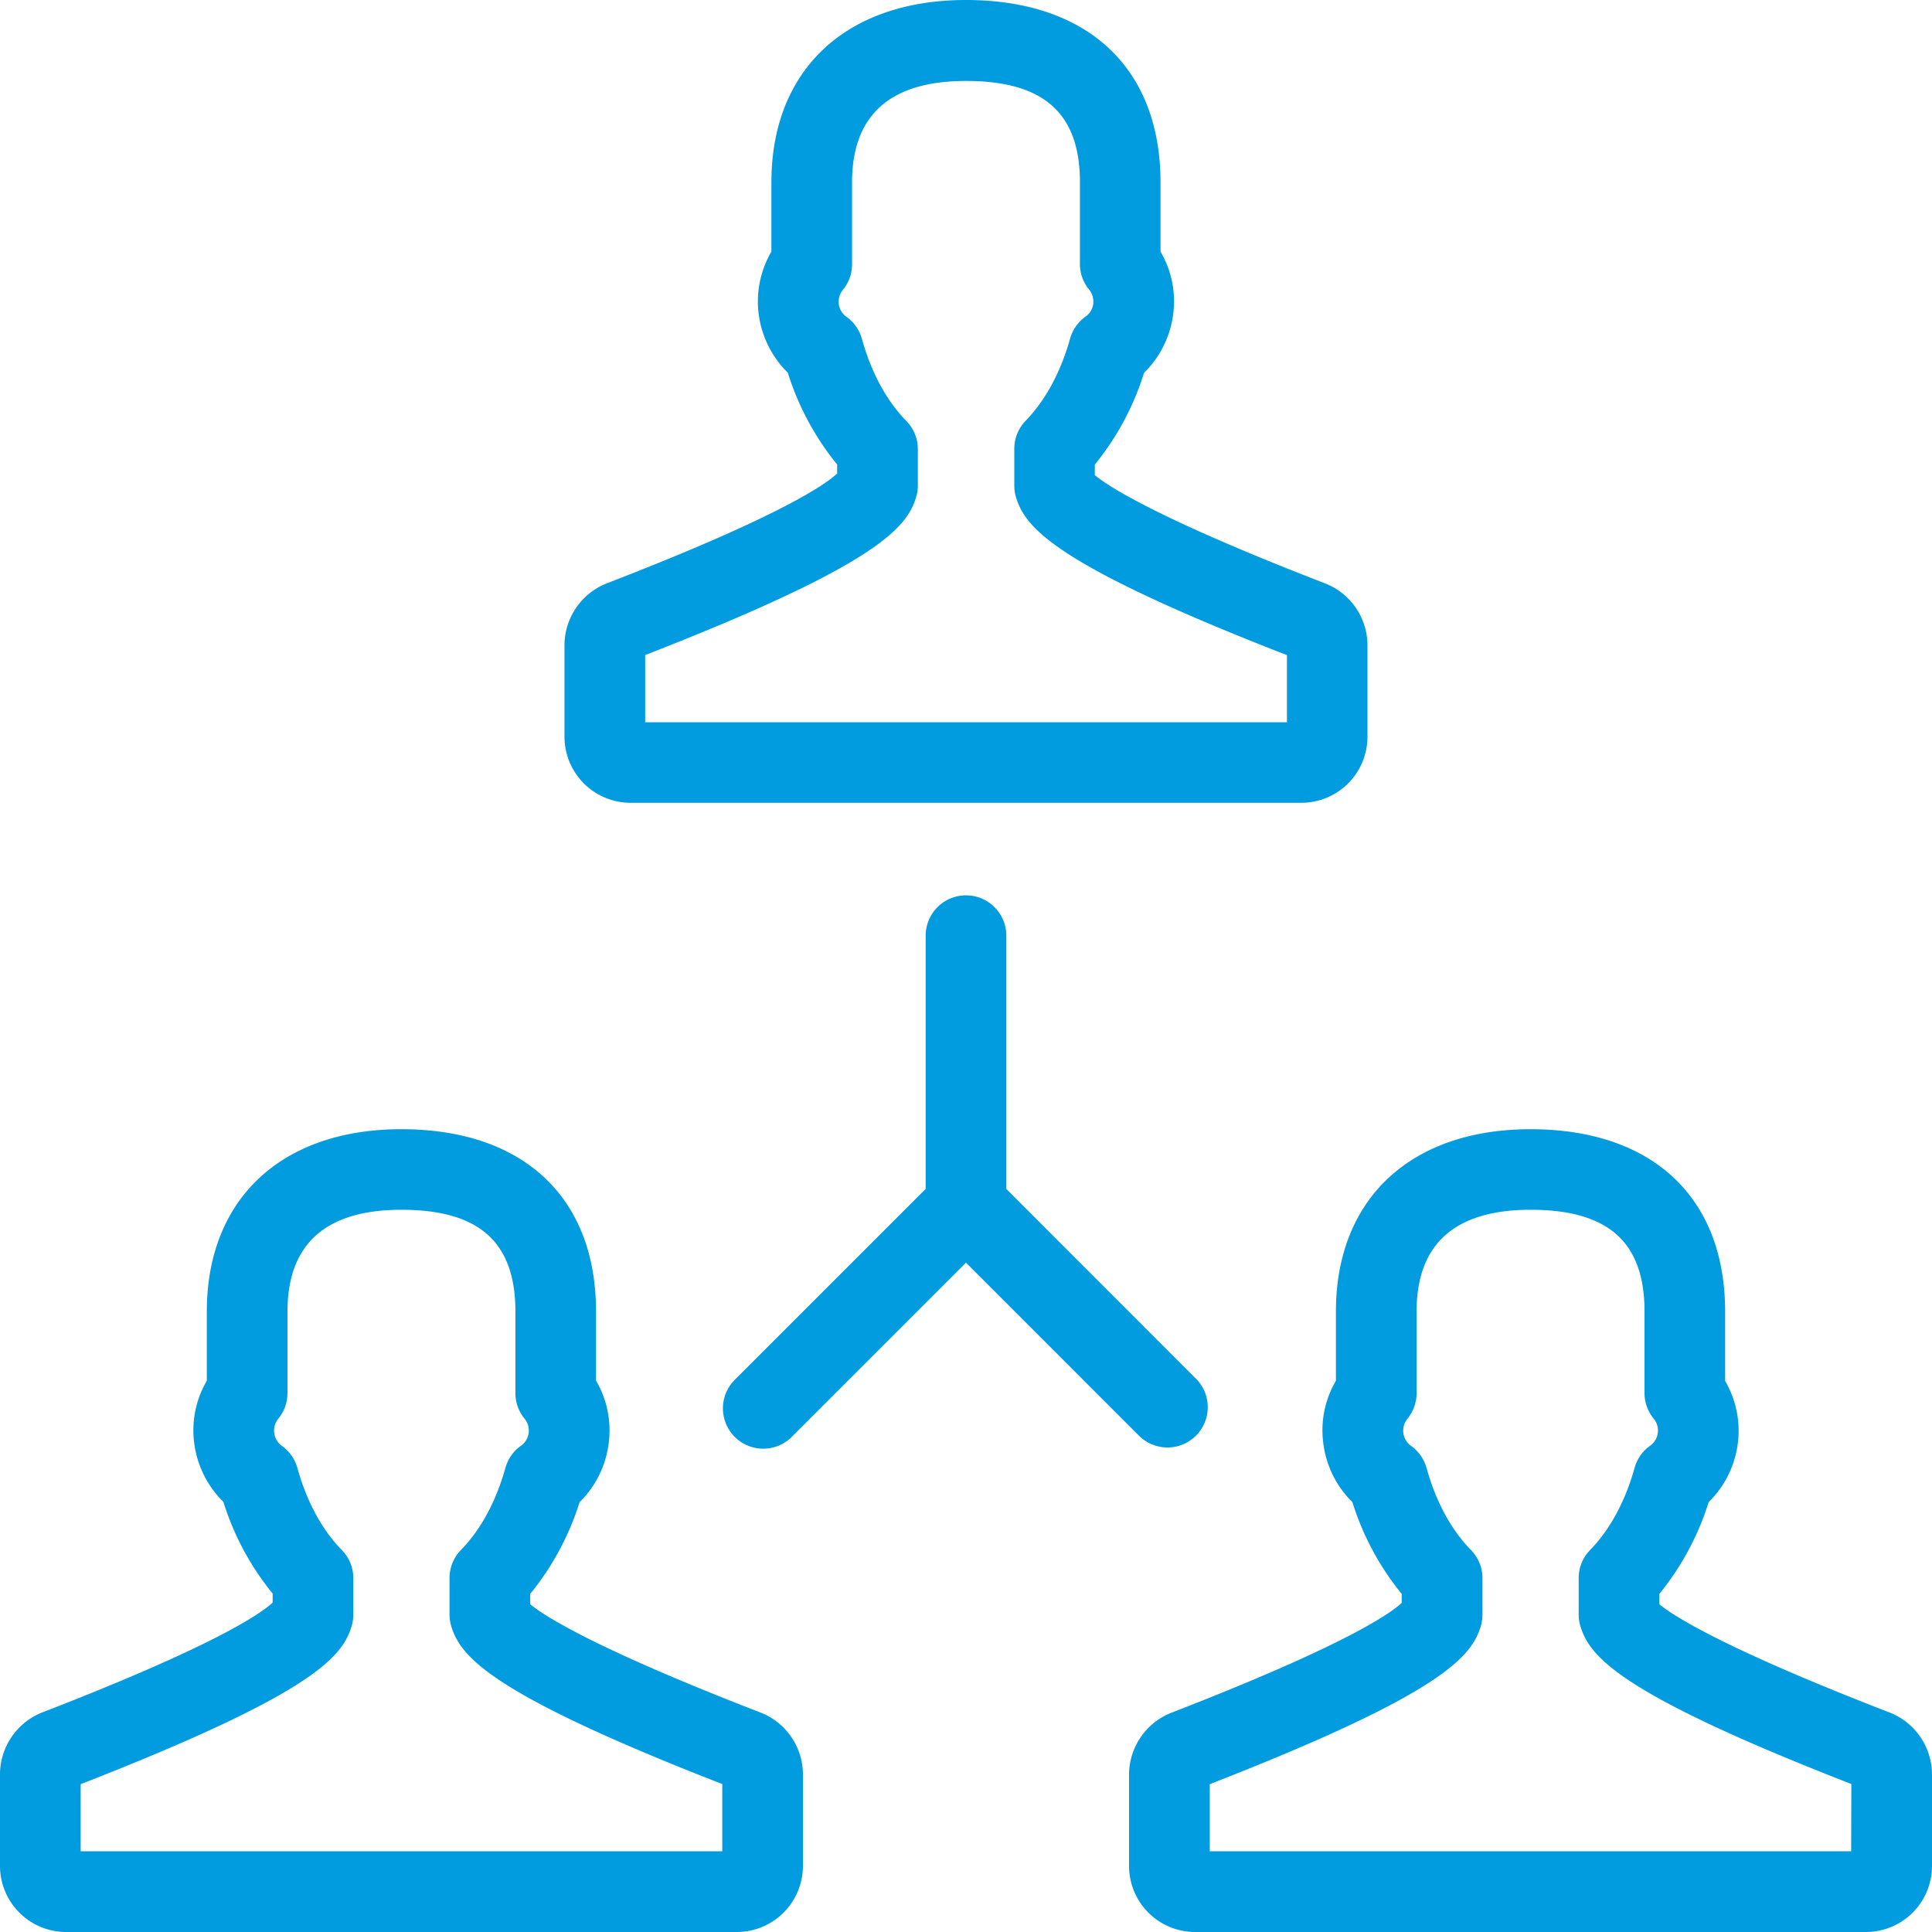
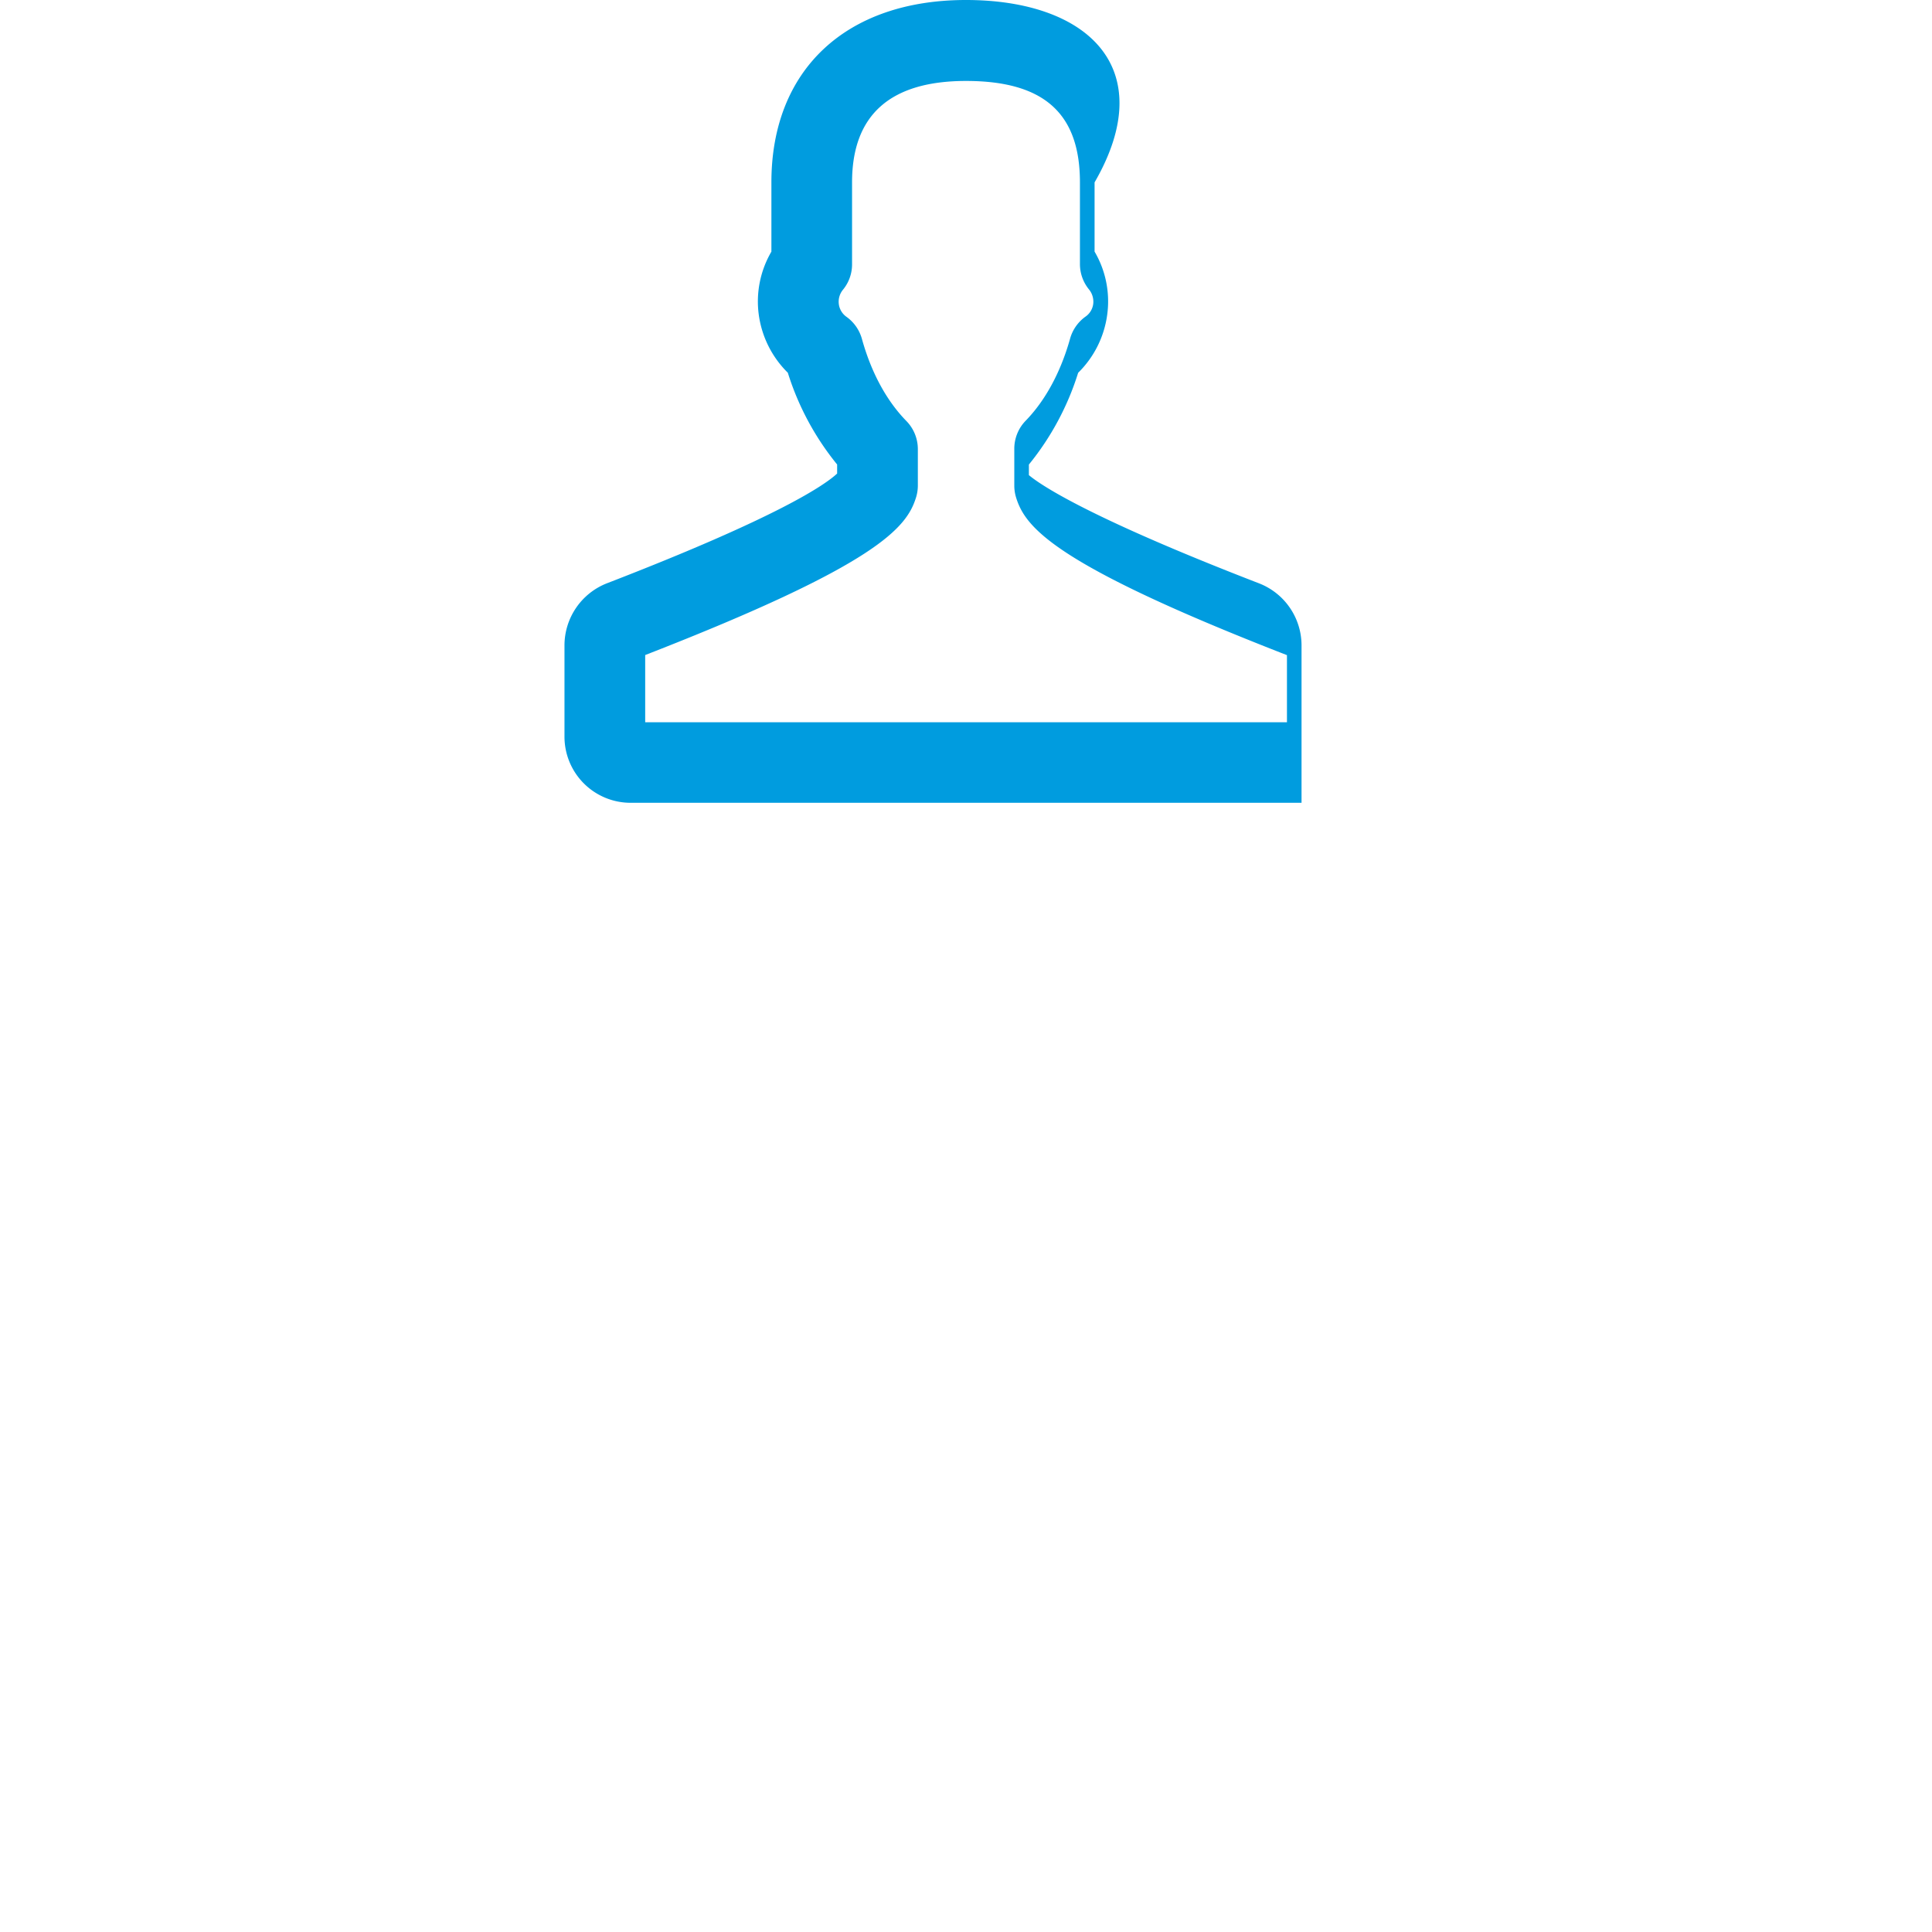
<svg xmlns="http://www.w3.org/2000/svg" id="Layer_1" data-name="Layer 1" width="400" height="400" viewBox="0 0 400 400">
  <defs>
    <style>.cls-1{fill:#009cdf;}</style>
  </defs>
-   <path class="cls-1" d="M130.53,166.21H269.47a13.69,13.69,0,0,0,13.65-13.72V133.6a13.79,13.79,0,0,0-8.76-12.81c-37.09-14.33-45.9-20.92-47.69-22.42V96.18a56.93,56.93,0,0,0,10.2-19,20.71,20.71,0,0,0,6-11.91,20.36,20.36,0,0,0-2.6-13.18V37.76C240.28,14.12,225.23,0,200,0c-24.85,0-40.29,14.46-40.29,37.75V52.1a20.43,20.43,0,0,0-2.6,13.16,20.79,20.79,0,0,0,6,11.91,56.92,56.92,0,0,0,10.21,19v1.87c-2.46,2.3-11.93,8.93-47.73,22.75a13.82,13.82,0,0,0-8.72,12.8v18.89A13.69,13.69,0,0,0,130.53,166.21Zm137.83-29.84Zm-134.78-.75c48.18-18.75,54.13-26.39,56.07-32.61a8.38,8.38,0,0,0,.38-2.48V93a8.32,8.32,0,0,0-2.38-5.84c-4.08-4.17-7.26-10-9.2-17a8.38,8.38,0,0,0-3.23-4.59,3.82,3.82,0,0,1-1.55-2.6,3.91,3.91,0,0,1,.87-3,8.25,8.25,0,0,0,1.87-5.25V37.76c0-14,7.94-21,23.6-21,16.09,0,23.58,6.68,23.58,21v16.9a8.29,8.29,0,0,0,1.87,5.26,4,4,0,0,1,.88,3,3.78,3.78,0,0,1-1.55,2.6,8.38,8.38,0,0,0-3.24,4.59c-1.94,6.93-5.12,12.81-9.2,17A8.32,8.32,0,0,0,210,93v7.55a8.45,8.45,0,0,0,.38,2.49c1.94,6.21,7.92,13.86,56.07,32.6v13.9H133.58Z" />
-   <path class="cls-1" d="M157.48,354.57c-37.11-14.34-45.91-20.93-47.71-22.43V330A56.9,56.9,0,0,0,120,311,20.69,20.69,0,0,0,126,299a20.46,20.46,0,0,0-2.6-13.17V271.54c0-23.64-15.06-37.75-40.29-37.75-24.85,0-40.29,14.46-40.29,37.75v14.33A20.26,20.26,0,0,0,40.24,299a20.72,20.72,0,0,0,6,11.93,56.72,56.72,0,0,0,10.21,19v1.87c-2.46,2.29-11.94,8.91-47.73,22.75A13.82,13.82,0,0,0,0,367.38v18.89A13.69,13.69,0,0,0,13.65,400H152.59a13.7,13.7,0,0,0,13.65-13.72V367.38A13.8,13.8,0,0,0,157.48,354.57Zm-7.94,28.72H16.7v-13.9C64.9,350.61,70.85,343,72.77,336.78a8.38,8.38,0,0,0,.38-2.48v-7.55a8.3,8.3,0,0,0-2.38-5.83c-4.08-4.16-7.26-10-9.2-17a8.39,8.39,0,0,0-3.23-4.58,3.91,3.91,0,0,1-.7-5.64,8.37,8.37,0,0,0,1.88-5.27v-16.9c0-14,7.94-21.06,23.59-21.06,16.09,0,23.6,6.69,23.6,21.06v16.9a8.29,8.29,0,0,0,1.87,5.26,3.87,3.87,0,0,1,.87,3,3.82,3.82,0,0,1-1.55,2.61,8.28,8.28,0,0,0-3.25,4.59c-1.94,6.95-5.12,12.83-9.2,17a8.3,8.3,0,0,0-2.38,5.83v7.55a8.47,8.47,0,0,0,.38,2.5c1.94,6.2,7.91,13.84,56.09,32.6Z" />
-   <path class="cls-1" d="M391.26,354.57c-37.11-14.34-45.92-20.93-47.71-22.43V330a57.08,57.08,0,0,0,10.21-19,20.68,20.68,0,0,0,6-11.91,20.39,20.39,0,0,0-2.59-13.17V271.54c0-23.64-15.07-37.75-40.29-37.75-24.85,0-40.29,14.46-40.29,37.75v14.33A20.26,20.26,0,0,0,274,299,20.66,20.66,0,0,0,280,311a56.72,56.72,0,0,0,10.21,19v1.86c-2.46,2.3-12,8.92-47.73,22.76a13.81,13.81,0,0,0-8.72,12.8v18.89A13.68,13.68,0,0,0,247.41,400h139A13.68,13.68,0,0,0,400,386.27V367.38A13.81,13.81,0,0,0,391.26,354.57Zm-8,28.72H250.47v-13.9c48.17-18.76,54.14-26.4,56.08-32.59a8.81,8.81,0,0,0,.38-2.5v-7.55a8.3,8.3,0,0,0-2.38-5.83c-4.08-4.16-7.26-10-9.2-17a8.39,8.39,0,0,0-3.23-4.58,3.89,3.89,0,0,1-.7-5.64,8.36,8.36,0,0,0,1.87-5.27v-16.9c0-14,7.94-21.06,23.6-21.06,16.09,0,23.59,6.69,23.59,21.06v16.9a8.3,8.3,0,0,0,1.88,5.26,3.81,3.81,0,0,1,.86,3,3.75,3.75,0,0,1-1.55,2.61,8.31,8.31,0,0,0-3.24,4.59c-1.94,6.95-5.12,12.83-9.2,17a8.3,8.3,0,0,0-2.38,5.83v7.55a8.47,8.47,0,0,0,.38,2.5c1.94,6.2,7.9,13.84,56.07,32.59Z" />
-   <path class="cls-1" d="M200,185.37a8.35,8.35,0,0,0-8.35,8.35v52.43l-39.53,39.53a8.35,8.35,0,0,0,11.81,11.81L200,261.42l35.81,35.82a8.34,8.34,0,1,0,11.8-11.8l-39.26-39.28V193.72A8.35,8.35,0,0,0,200,185.37Z" />
+   <path class="cls-1" d="M130.53,166.21H269.47V133.6a13.79,13.79,0,0,0-8.76-12.81c-37.09-14.33-45.9-20.92-47.69-22.42V96.18a56.93,56.93,0,0,0,10.2-19,20.71,20.71,0,0,0,6-11.91,20.36,20.36,0,0,0-2.6-13.18V37.76C240.28,14.12,225.23,0,200,0c-24.85,0-40.29,14.46-40.29,37.75V52.1a20.43,20.43,0,0,0-2.6,13.16,20.79,20.79,0,0,0,6,11.91,56.92,56.92,0,0,0,10.21,19v1.87c-2.46,2.3-11.93,8.93-47.73,22.75a13.82,13.82,0,0,0-8.72,12.8v18.89A13.69,13.69,0,0,0,130.53,166.21Zm137.83-29.84Zm-134.78-.75c48.18-18.75,54.13-26.39,56.07-32.61a8.38,8.38,0,0,0,.38-2.48V93a8.32,8.32,0,0,0-2.38-5.84c-4.08-4.17-7.26-10-9.2-17a8.38,8.38,0,0,0-3.23-4.59,3.82,3.82,0,0,1-1.55-2.6,3.91,3.91,0,0,1,.87-3,8.25,8.25,0,0,0,1.87-5.25V37.76c0-14,7.94-21,23.6-21,16.09,0,23.58,6.68,23.58,21v16.9a8.29,8.29,0,0,0,1.87,5.26,4,4,0,0,1,.88,3,3.78,3.78,0,0,1-1.55,2.6,8.38,8.38,0,0,0-3.24,4.59c-1.94,6.93-5.12,12.81-9.2,17A8.32,8.32,0,0,0,210,93v7.55a8.45,8.45,0,0,0,.38,2.49c1.94,6.21,7.92,13.86,56.07,32.6v13.9H133.58Z" />
</svg>